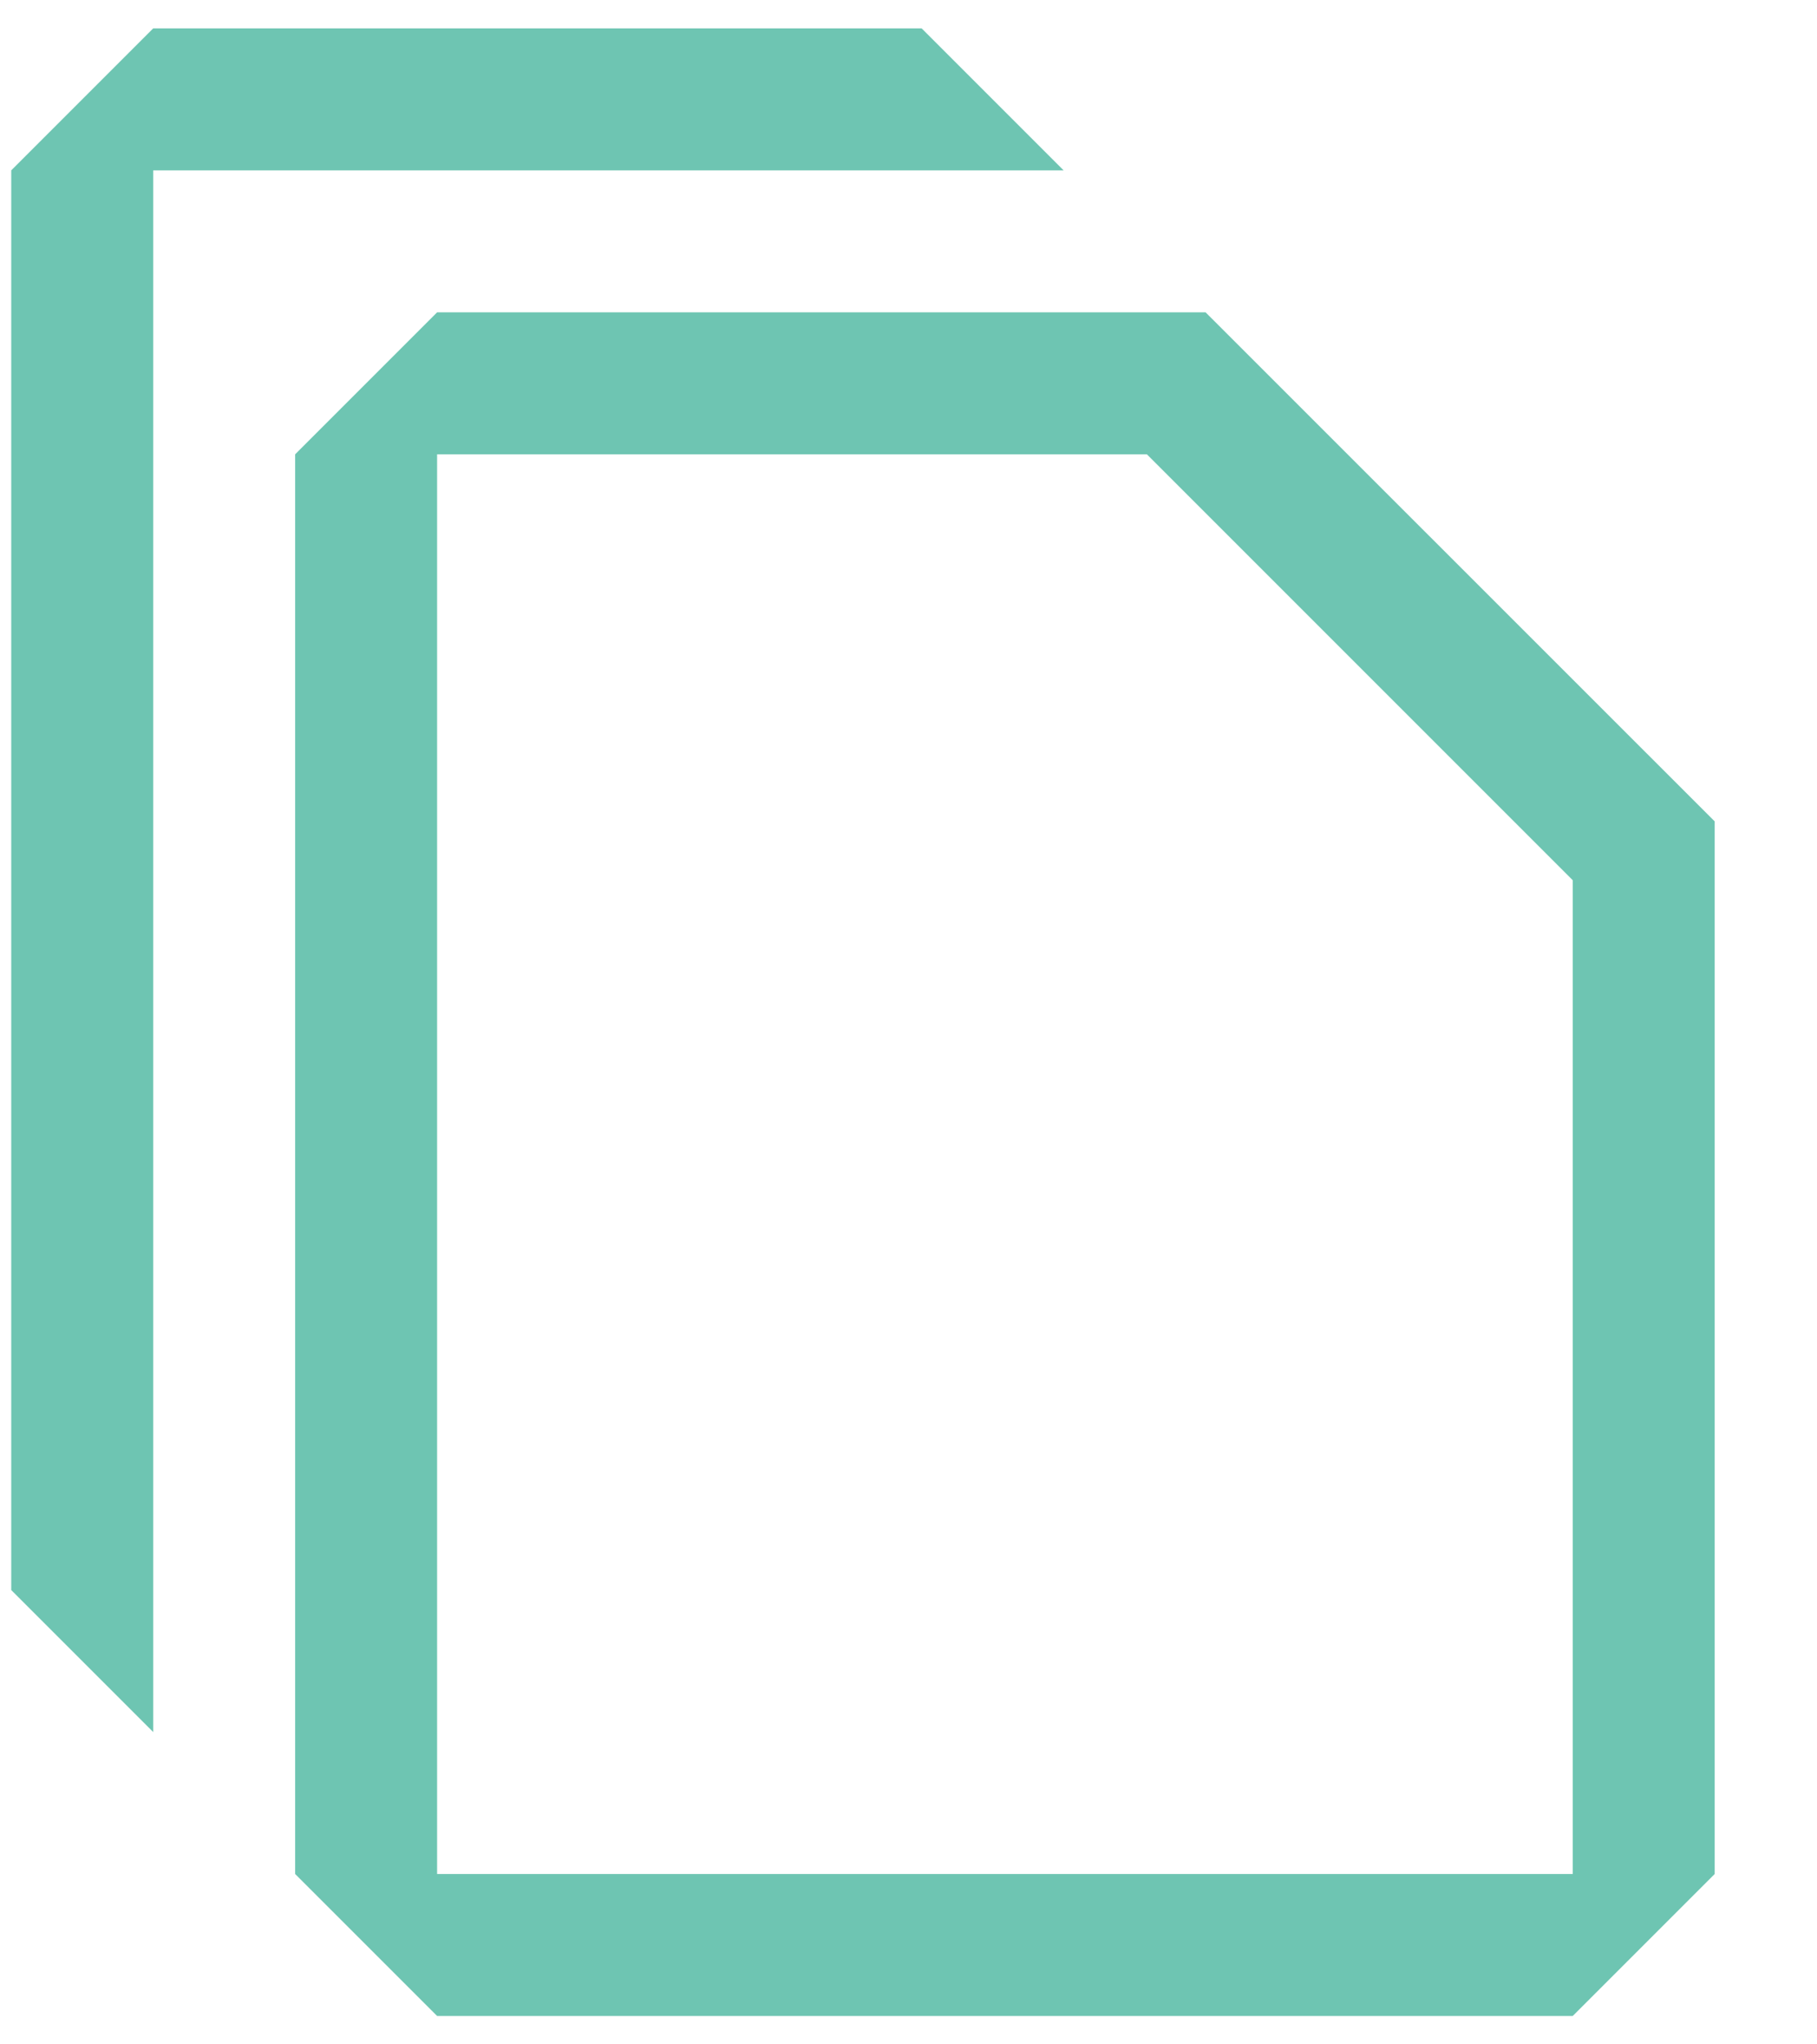
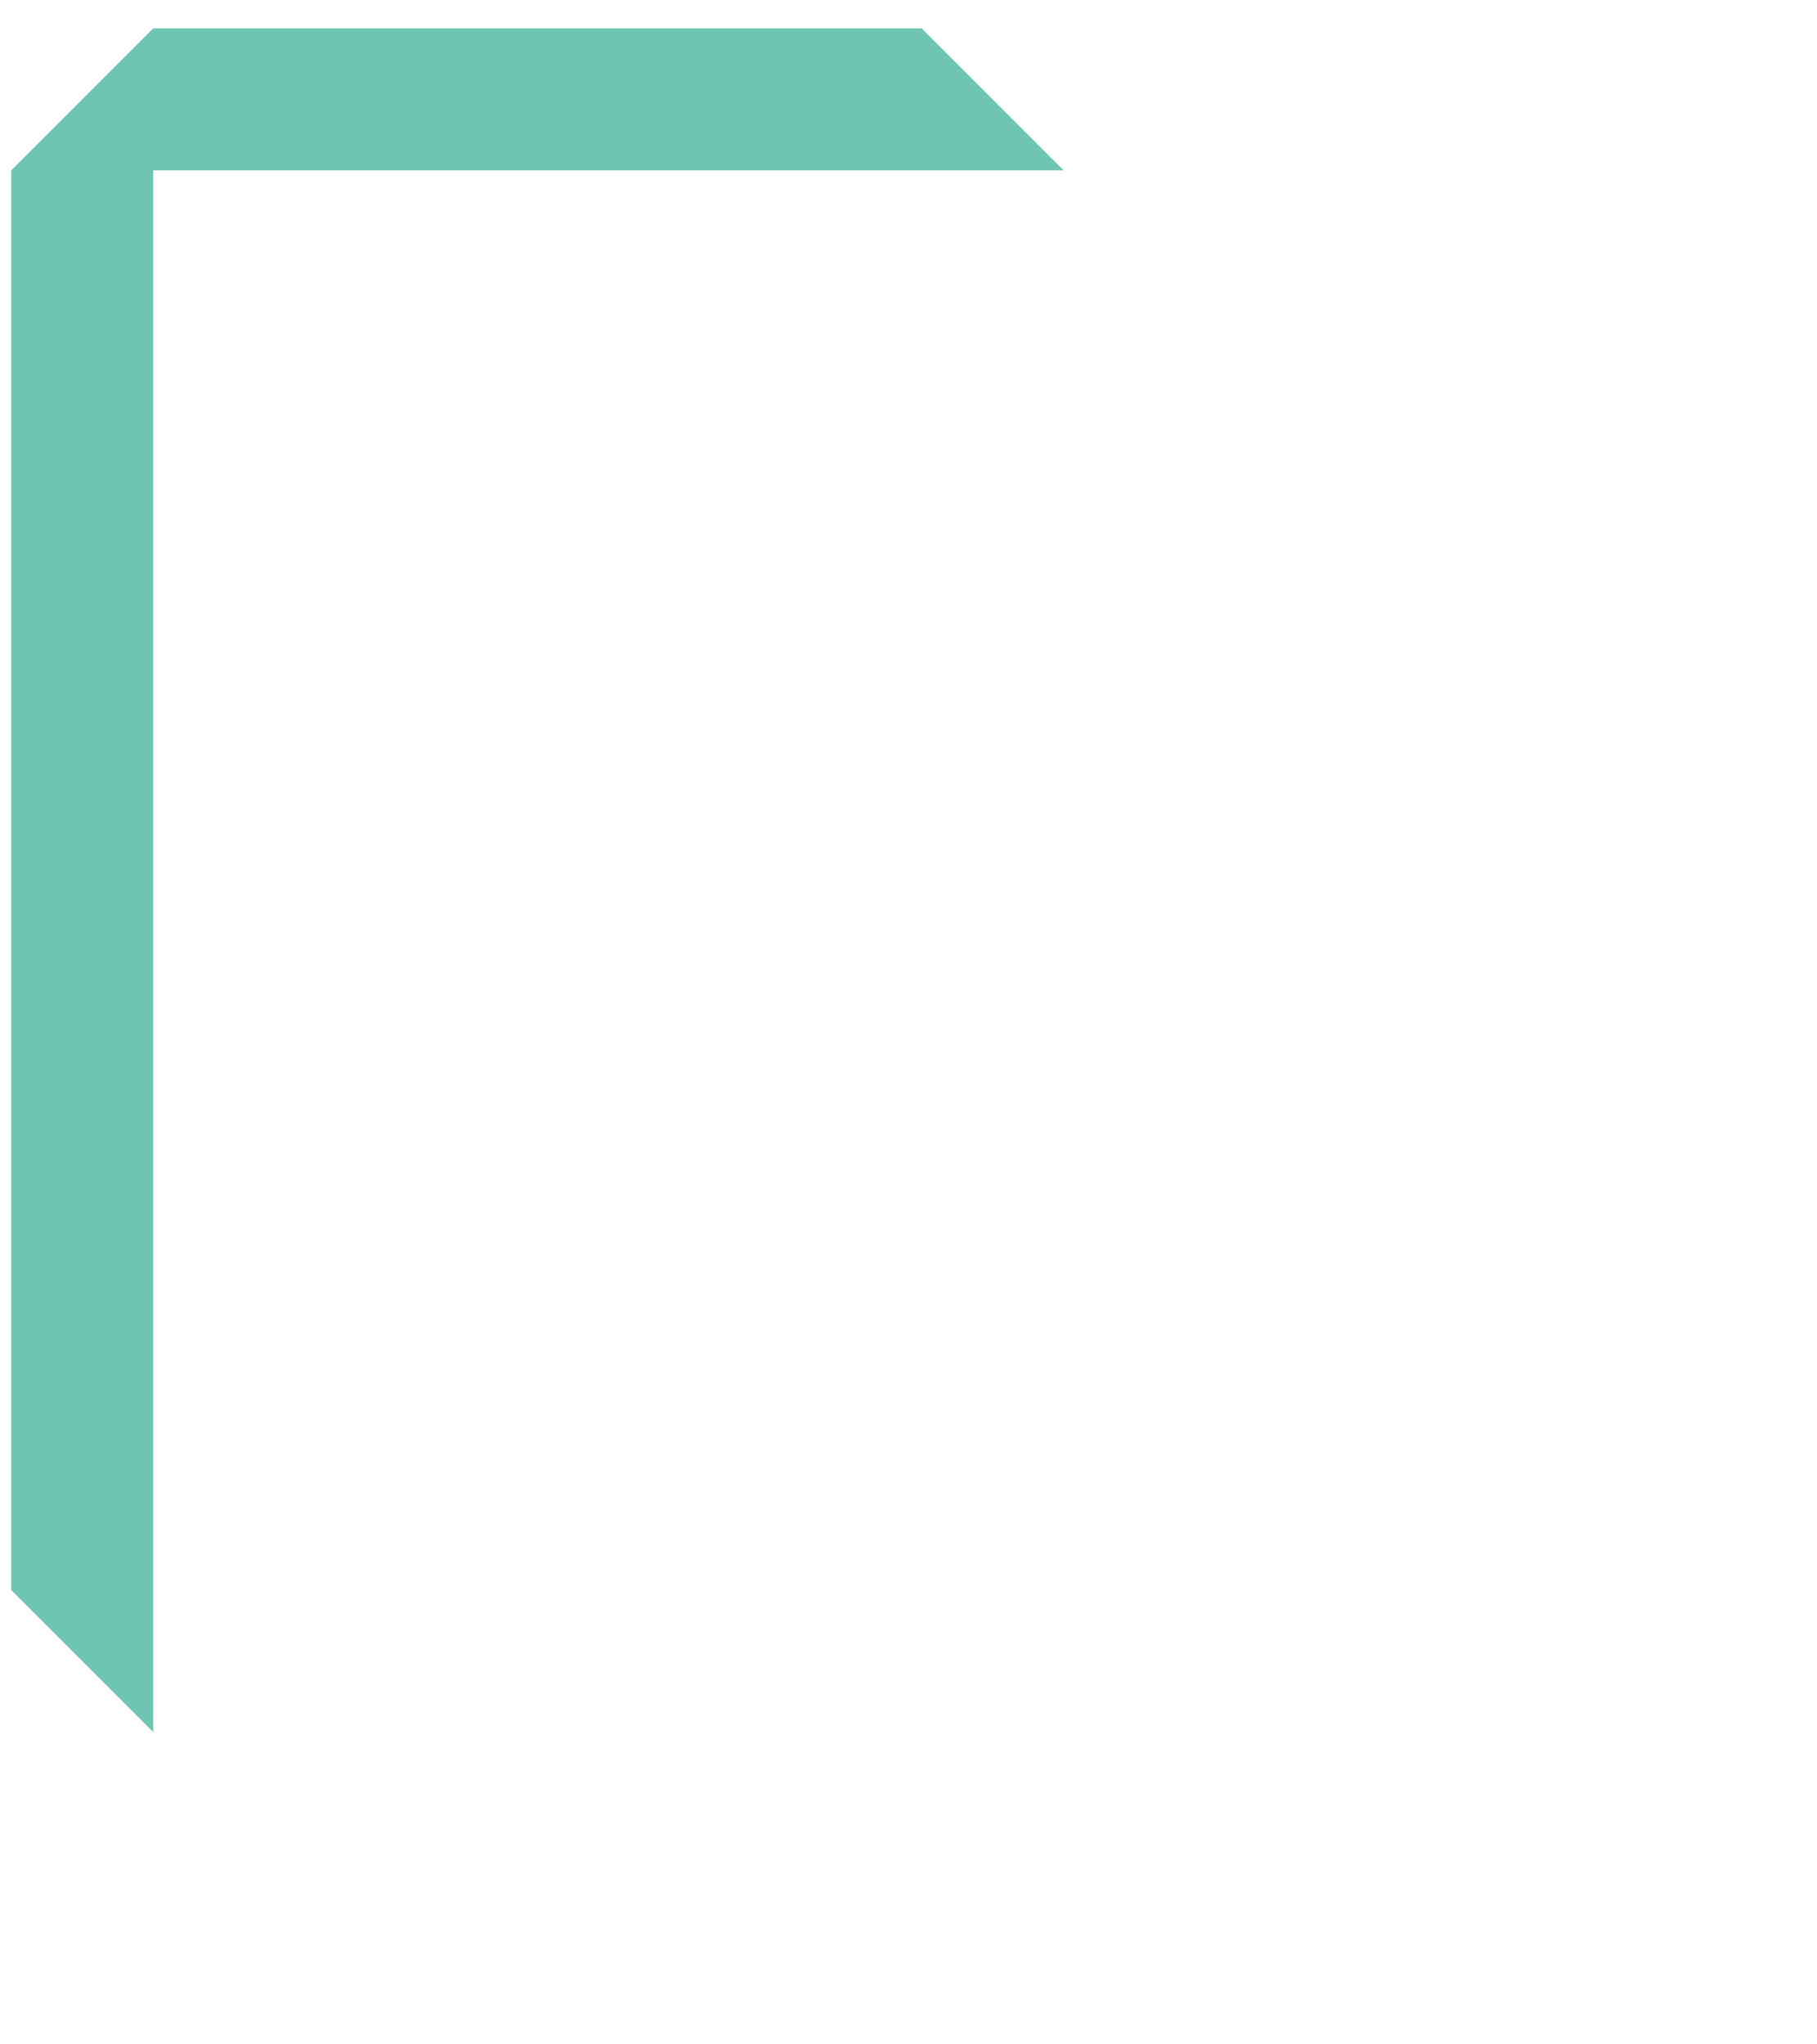
<svg xmlns="http://www.w3.org/2000/svg" width="16" height="18" viewBox="0 0 16 18" fill="none">
-   <path fill-rule="evenodd" clip-rule="evenodd" d="M2.599 4L3.849 2.75H10.616L15.099 7.232V16.5L13.849 17.75H3.849L2.599 16.5V4ZM13.849 7.75L10.099 4H3.849V16.5H13.849V7.75Z" fill="#6EC5B2" />
  <path fill-rule="evenodd" clip-rule="evenodd" d="M1.349 0.25L0.099 1.5V14L1.349 15.25V1.5H9.366L8.116 0.25H1.349Z" fill="#6EC5B2" />
</svg>